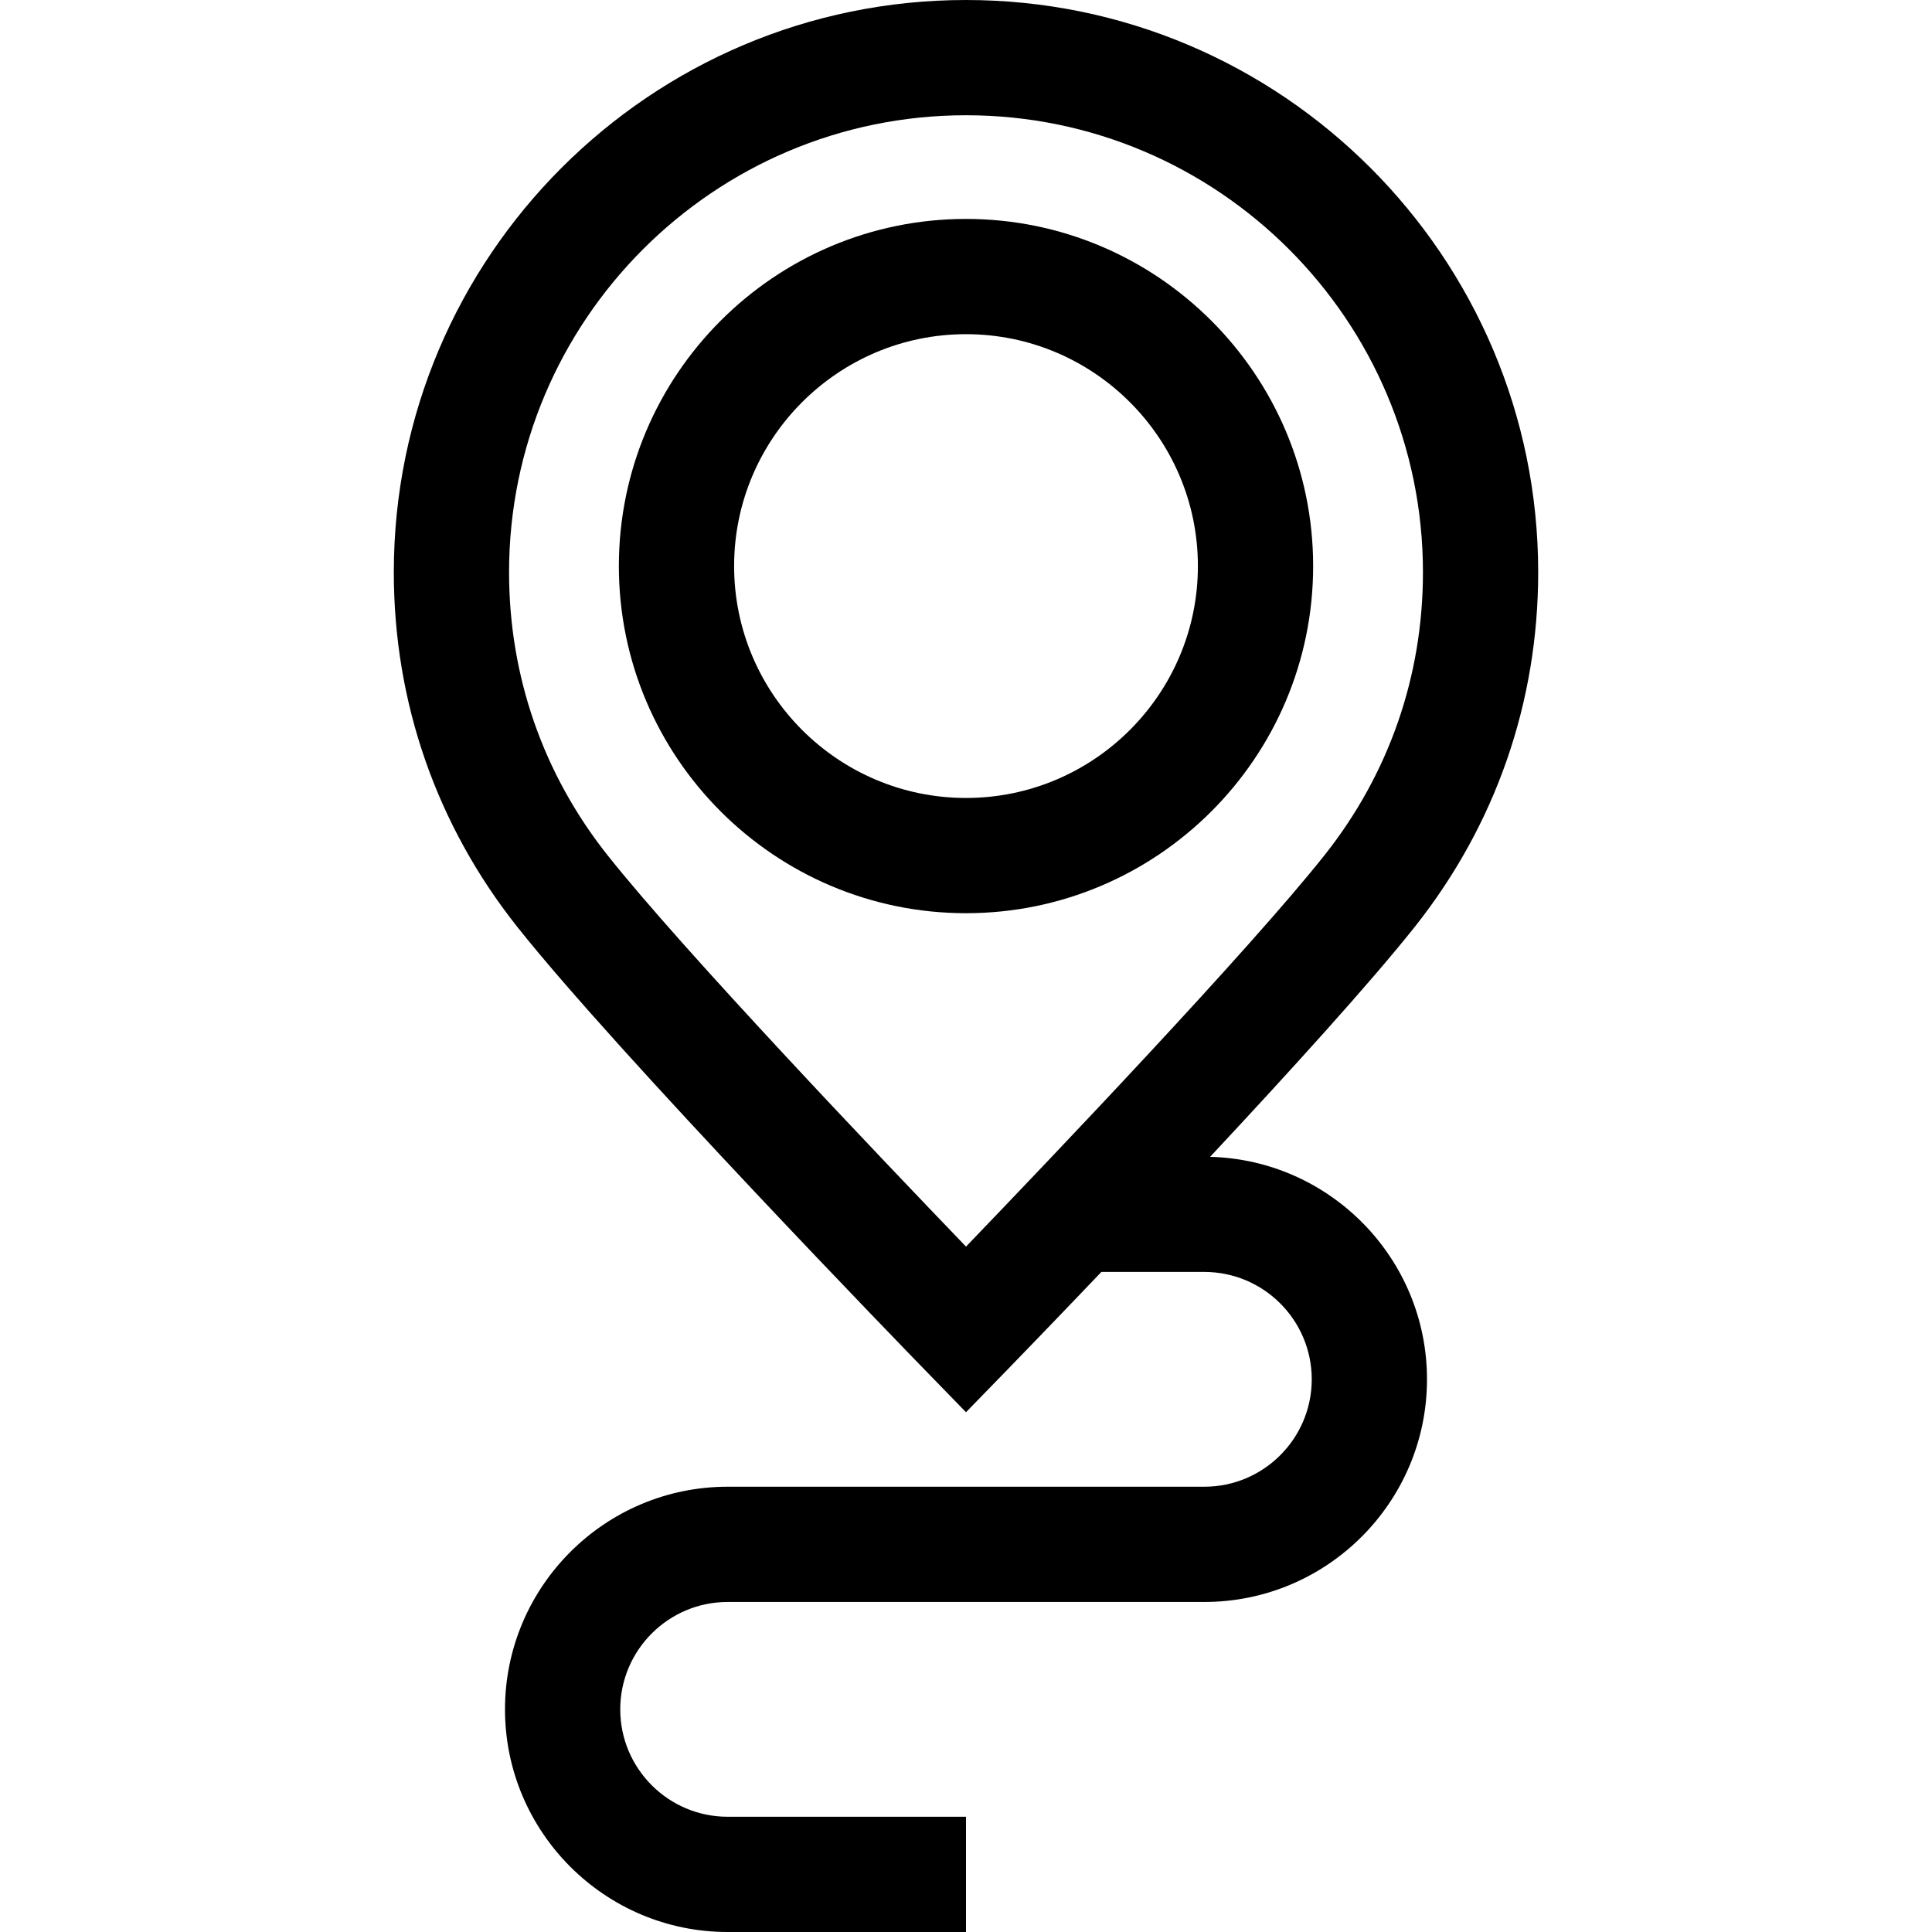
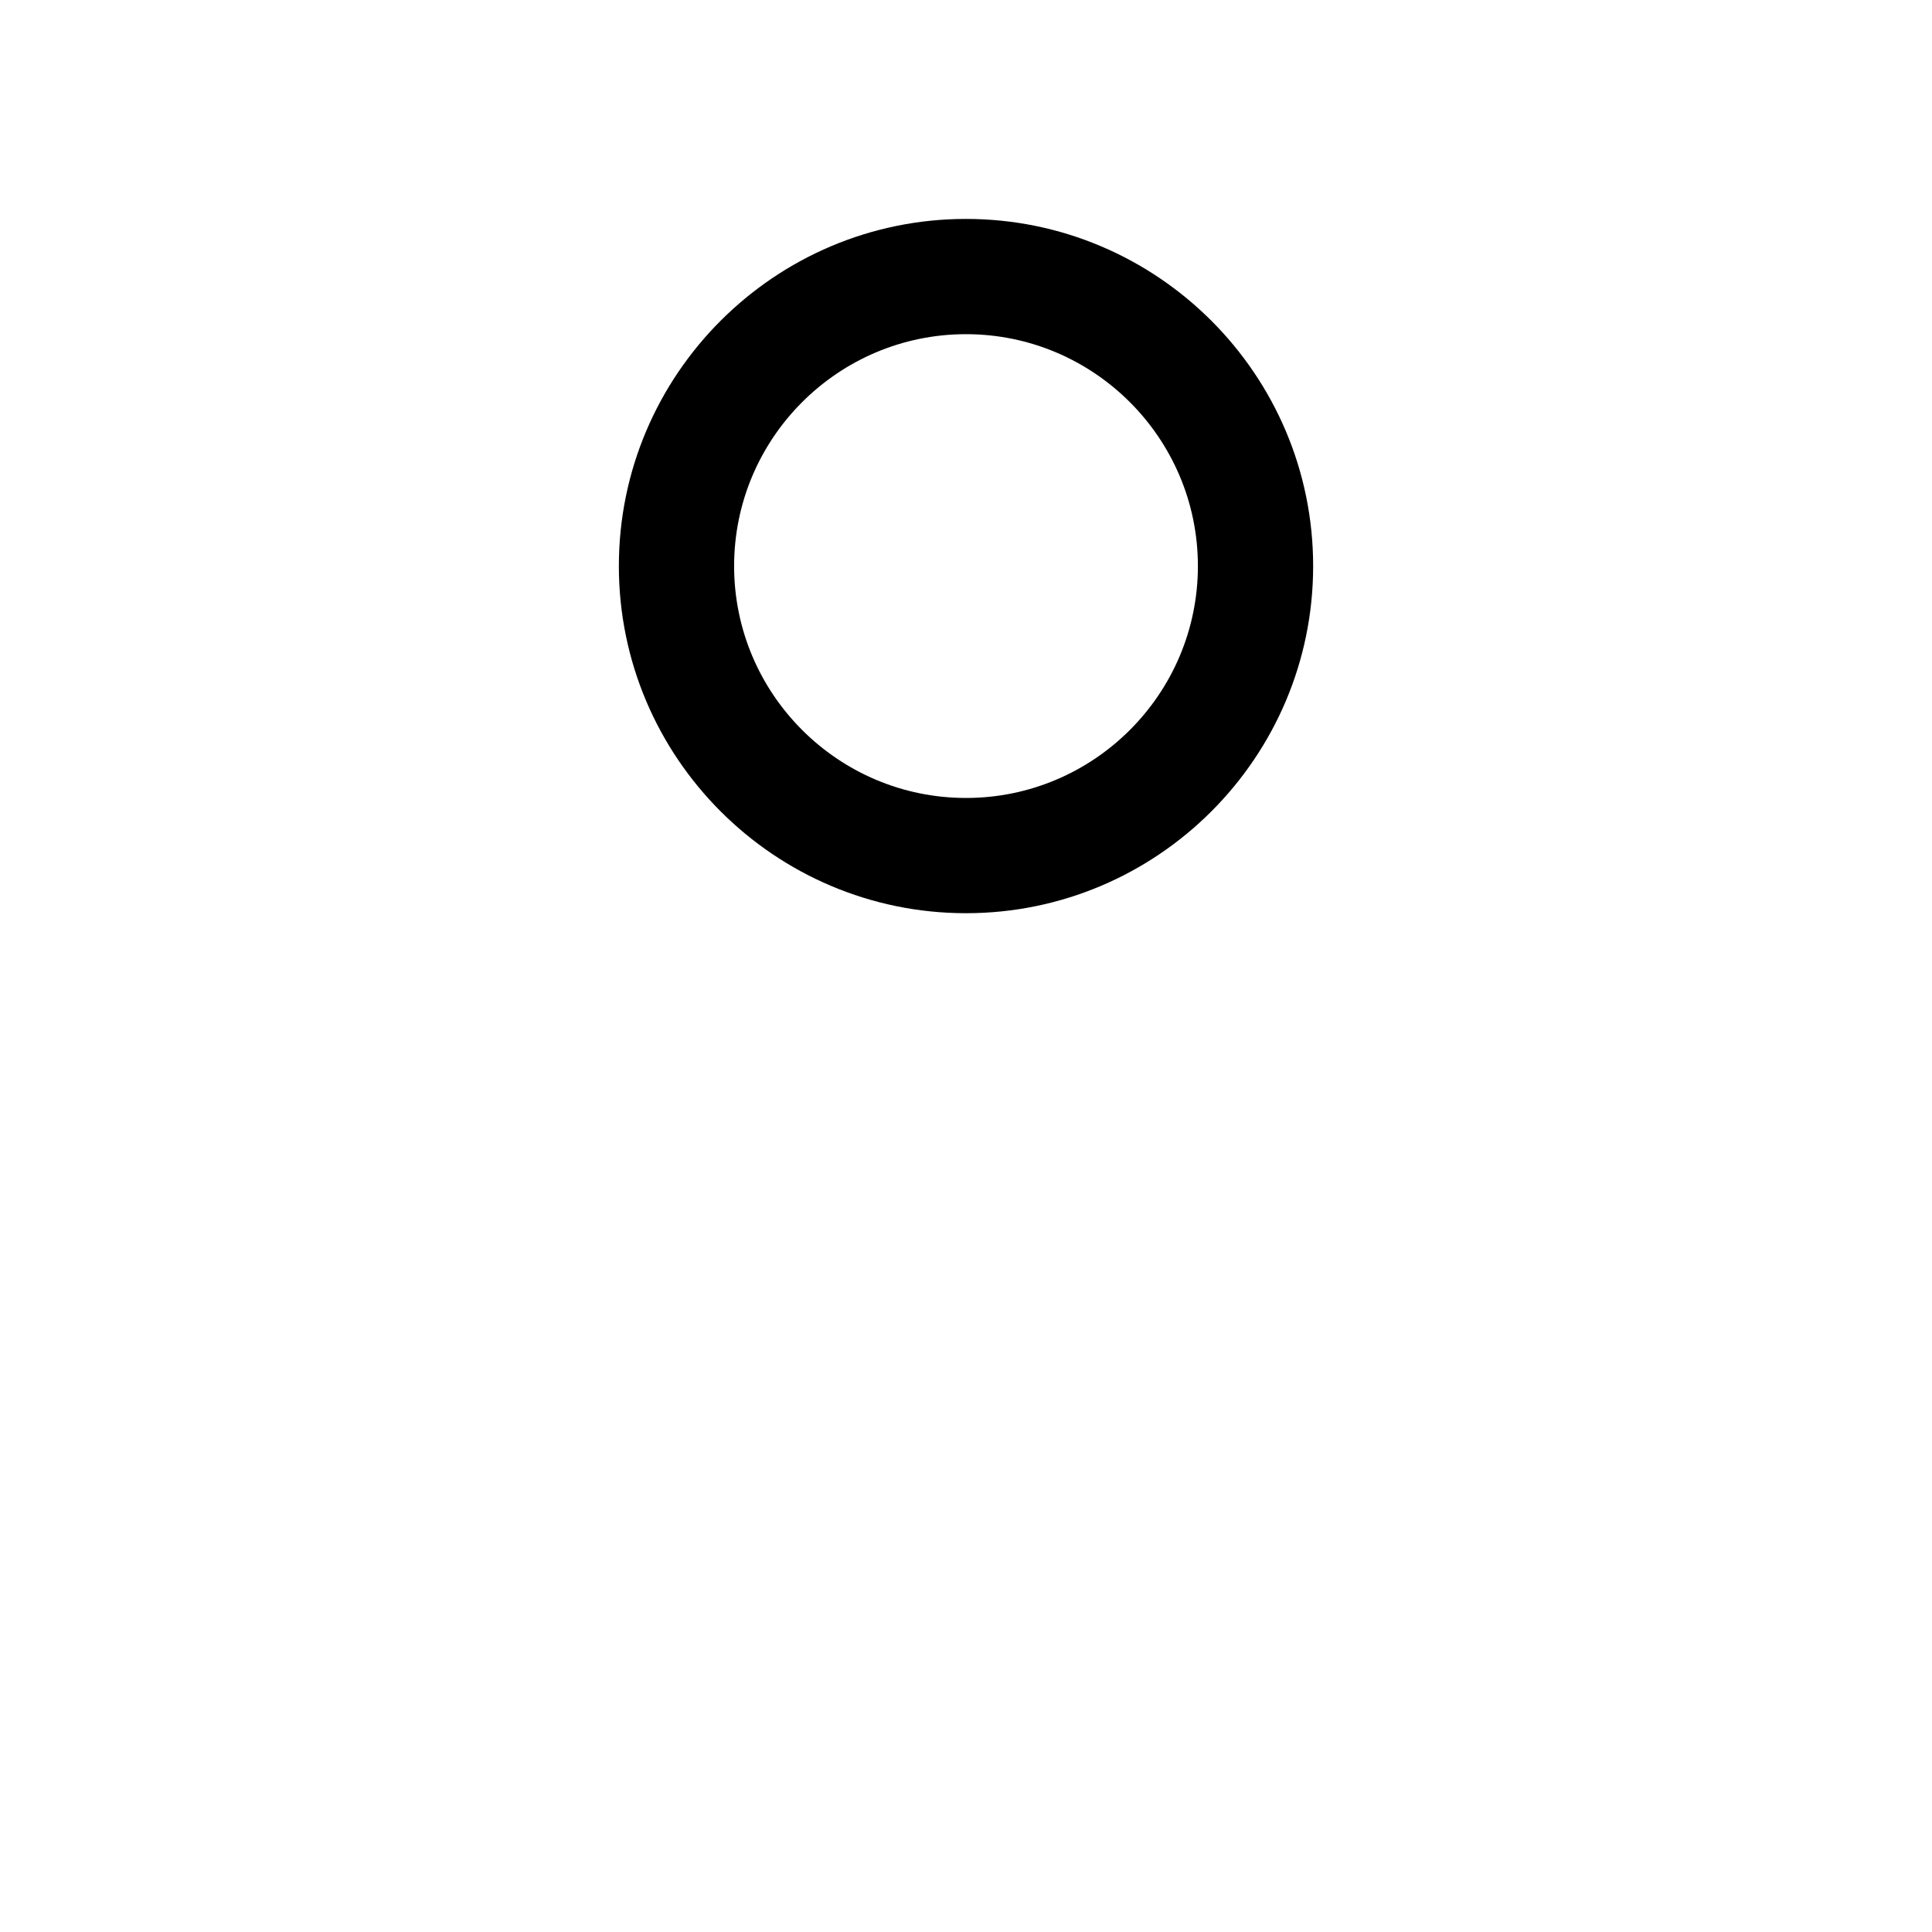
<svg xmlns="http://www.w3.org/2000/svg" fill="#000000" height="800px" width="800px" version="1.1" id="Layer_1" viewBox="0 0 335.274 335.274" xml:space="preserve">
  <g id="XMLID_827_">
    <g>
      <g>
        <path d="M167.638,37.992c-33.218,0-60.242,27.024-60.242,60.242c0,33.217,27.024,60.241,60.242,60.241     c33.218,0,60.242-27.024,60.242-60.241C227.88,65.017,200.854,37.992,167.638,37.992z M167.638,138.476     c-22.189,0-40.242-18.052-40.242-40.241c0-22.189,18.053-40.242,40.242-40.242c22.189,0,40.242,18.053,40.242,40.242     C207.88,120.424,189.826,138.476,167.638,138.476z" />
-         <path d="M210,200.754c13.642-14.606,27.809-30.193,35.537-39.938c13.998-17.65,21.396-38.923,21.396-61.519     C266.935,44.544,222.391,0,167.638,0c-54.753,0-99.297,44.544-99.297,99.297c0,22.594,7.405,43.873,21.415,61.537     c17.593,22.183,68.551,74.643,70.712,76.865l7.17,7.374l7.17-7.374c0.747-0.768,7.318-7.532,16.324-16.971H209     c10.276,0,18.637,8.36,18.637,18.636s-8.36,18.637-18.637,18.637h-82.727c-21.305,0-38.637,17.332-38.637,38.637     c0,21.304,17.332,38.636,38.637,38.636h41.363v-20h-41.363c-10.276,0-18.637-8.36-18.637-18.636s8.36-18.637,18.637-18.637H209     c21.305,0,38.637-17.332,38.637-38.637C247.638,218.396,230.844,201.288,210,200.754z M167.638,216.332     c-14.934-15.526-49.062-51.345-62.212-67.926c-11.177-14.093-17.085-31.074-17.085-49.109C88.341,55.572,123.912,20,167.638,20     c43.725,0,79.297,35.572,79.297,79.297c0,18.037-5.901,35.013-17.067,49.092C216.714,164.975,182.573,200.804,167.638,216.332z" />
      </g>
    </g>
  </g>
</svg>